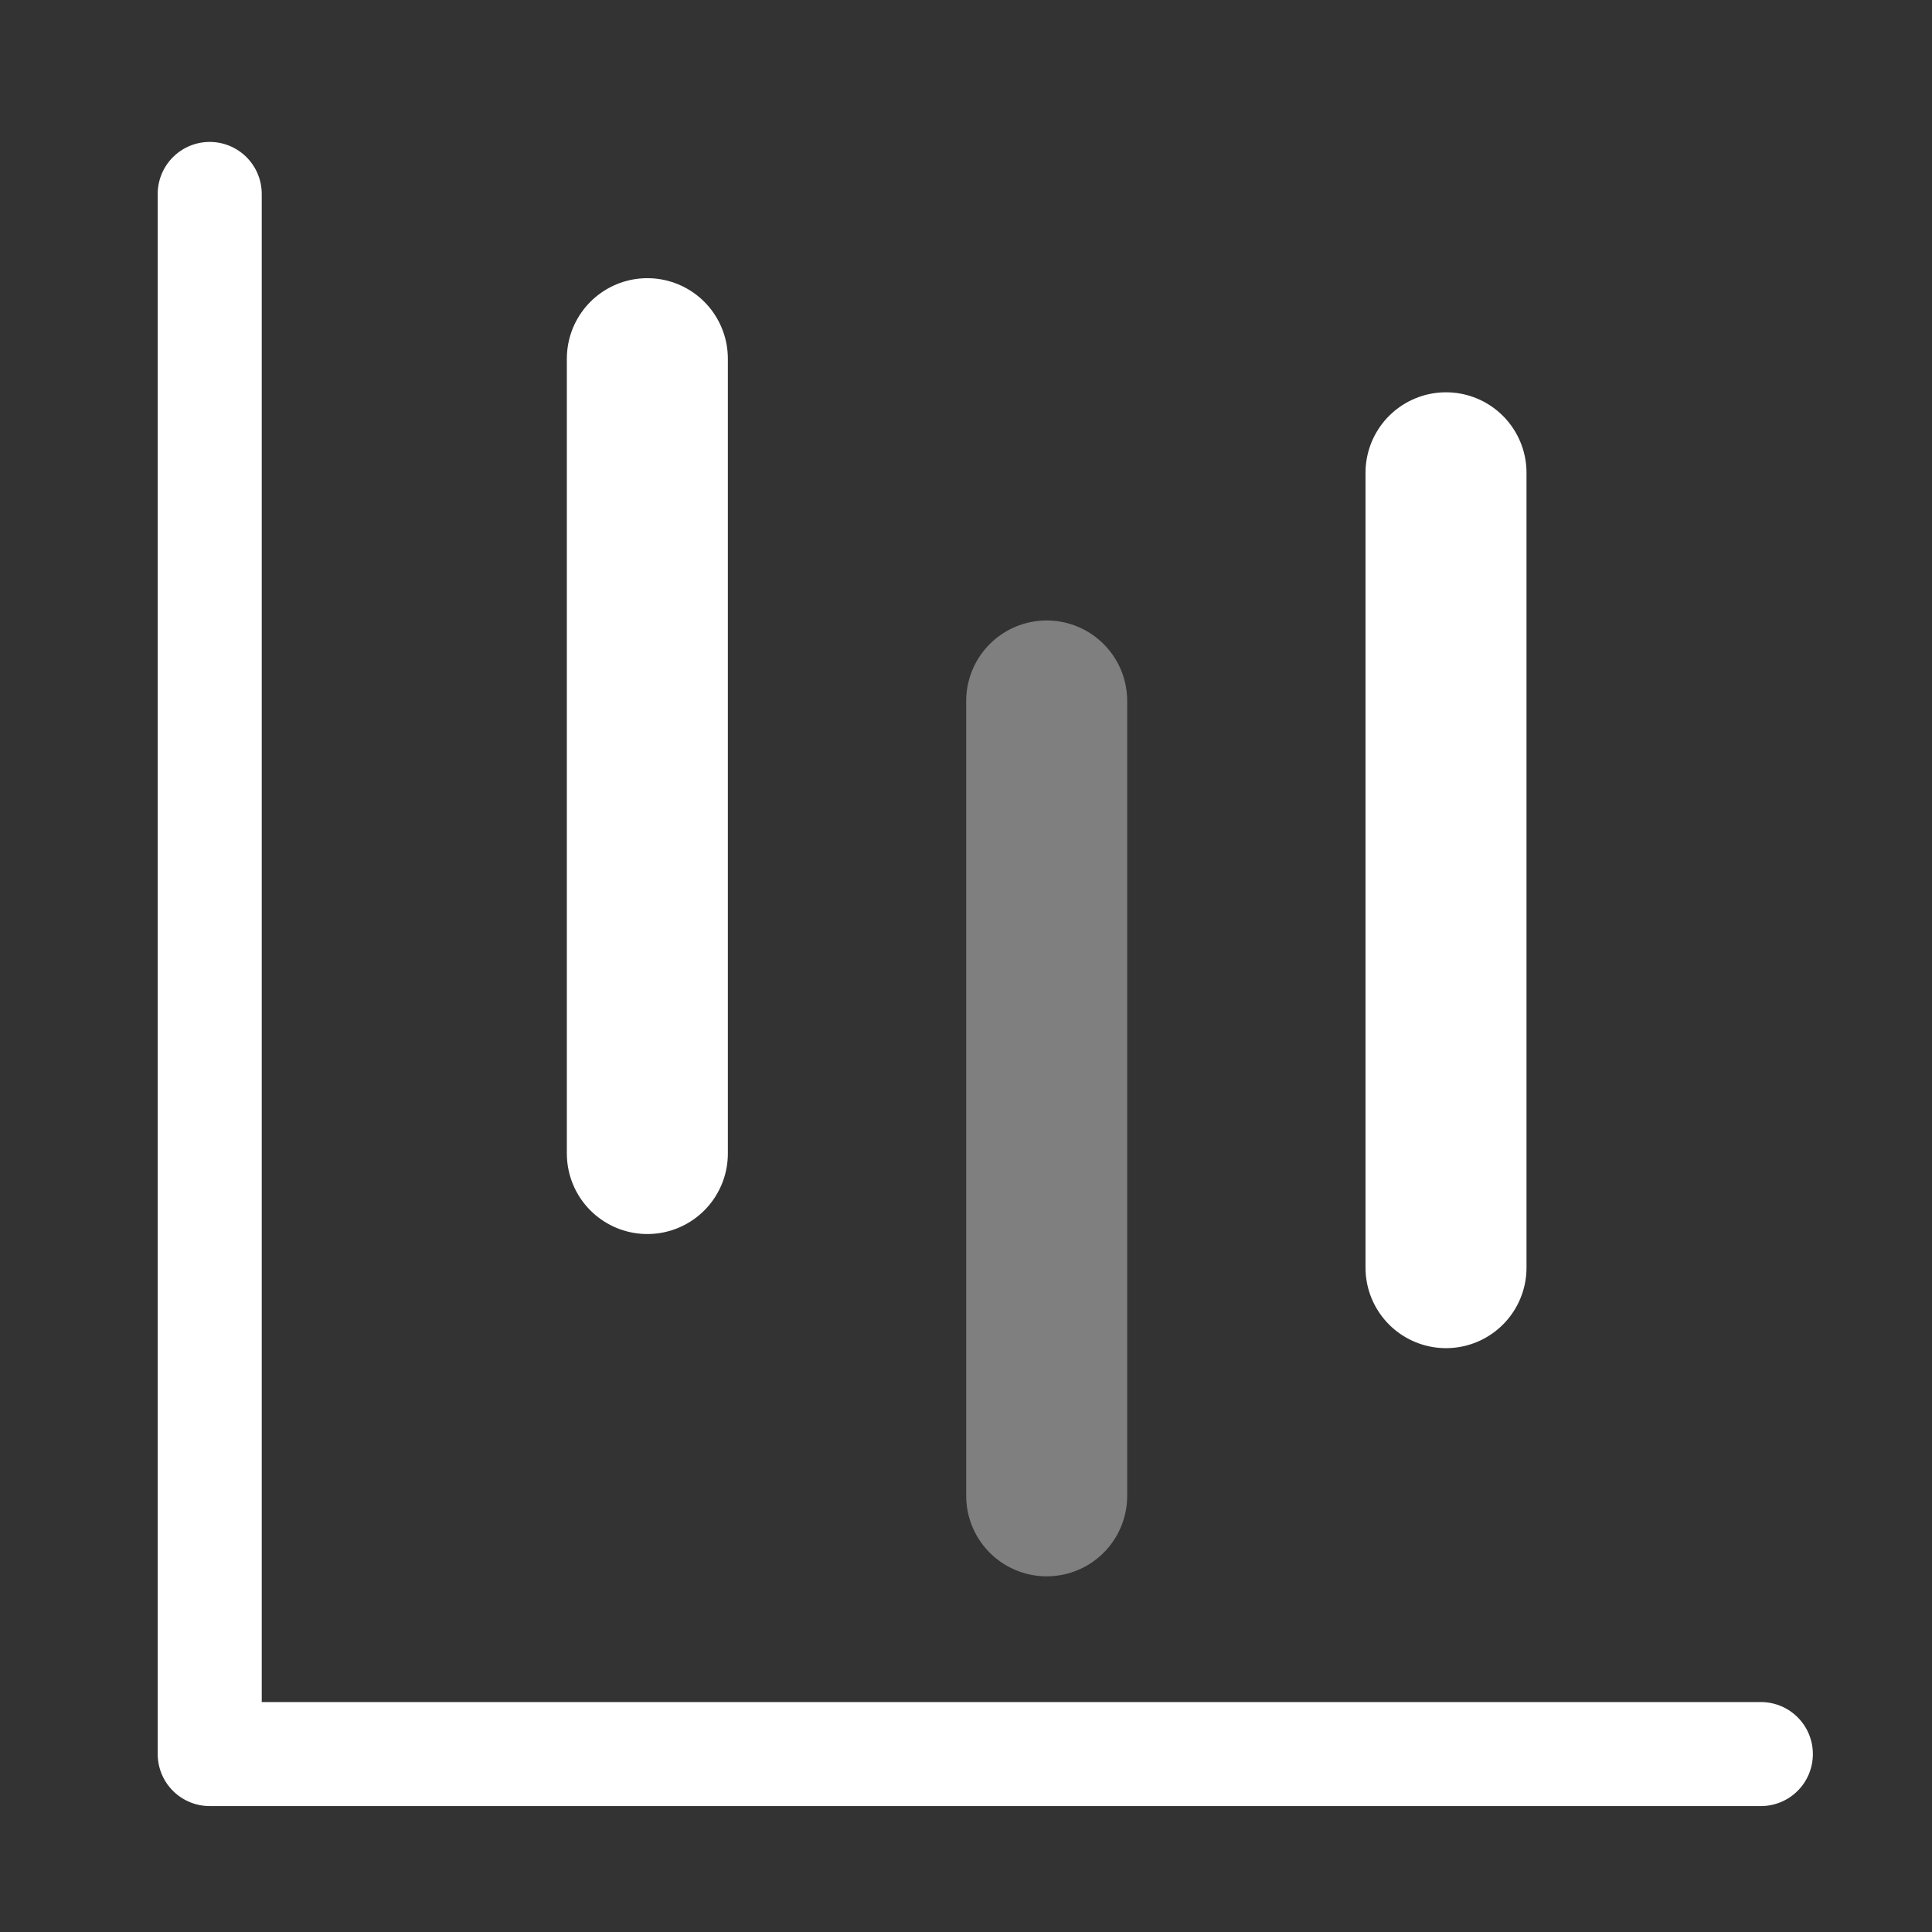
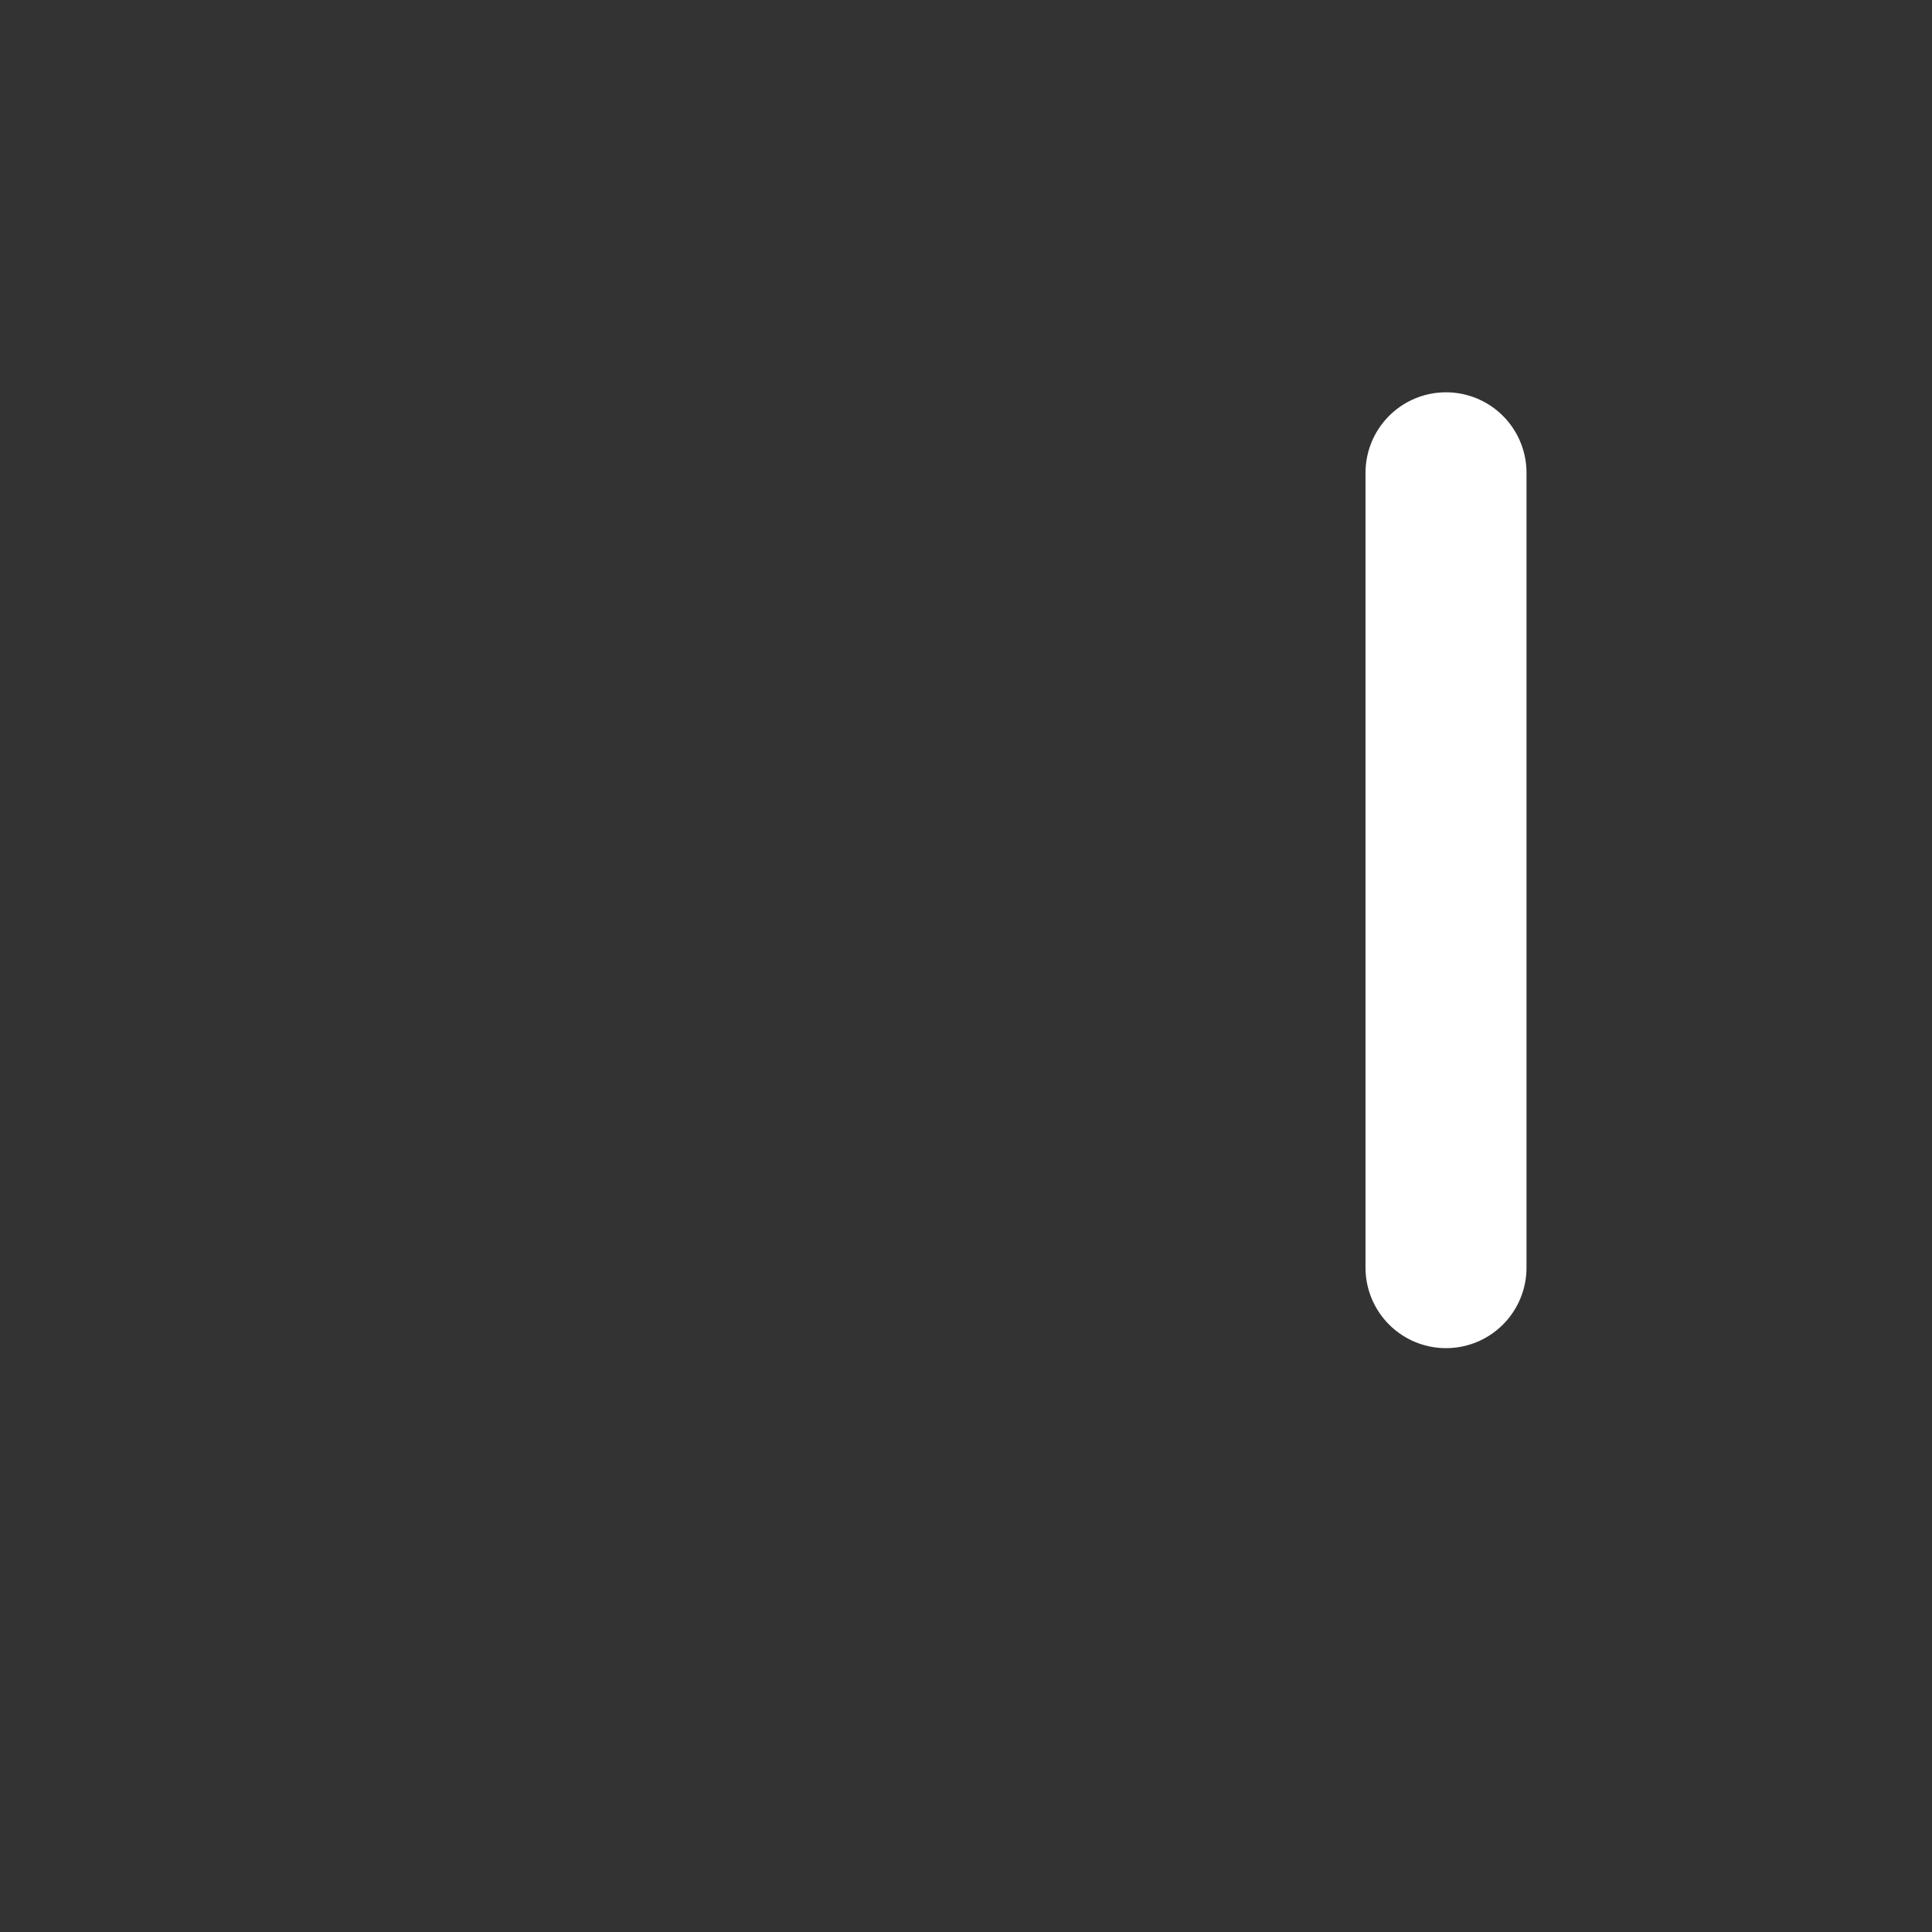
<svg xmlns="http://www.w3.org/2000/svg" width="60" height="60">
  <rect width="100%" height="100%" fill="#333333" stroke="none" />
  <title>white graph</title>
  <g>
    <title>Layer 1</title>
-     <path fill="none" fill-rule="evenodd" stroke="#ffffff" stroke-width="3.231" stroke-linejoin="round" stroke-linecap="round" fill-opacity="0.75" id="path917" d="m6.513,6.023l0,48.451l48.172,0" />
-     <path fill="none" fill-rule="evenodd" stroke="#ffffff" stroke-width="5" stroke-linejoin="round" stroke-linecap="round" fill-opacity="0.75" id="path835" d="m20.104,11.139l0,24.685" />
-     <path fill="none" fill-rule="evenodd" stroke="#7f7f7f" stroke-width="5" stroke-linejoin="round" stroke-linecap="round" fill-opacity="0.75" id="path836" d="m32.506,21.769l0,24.685" />
    <path fill="none" fill-rule="evenodd" stroke="#ffffff" stroke-width="5" stroke-linejoin="round" stroke-linecap="round" fill-opacity="0.75" id="path837" d="m44.907,14.683l0,24.685" />
  </g>
</svg>